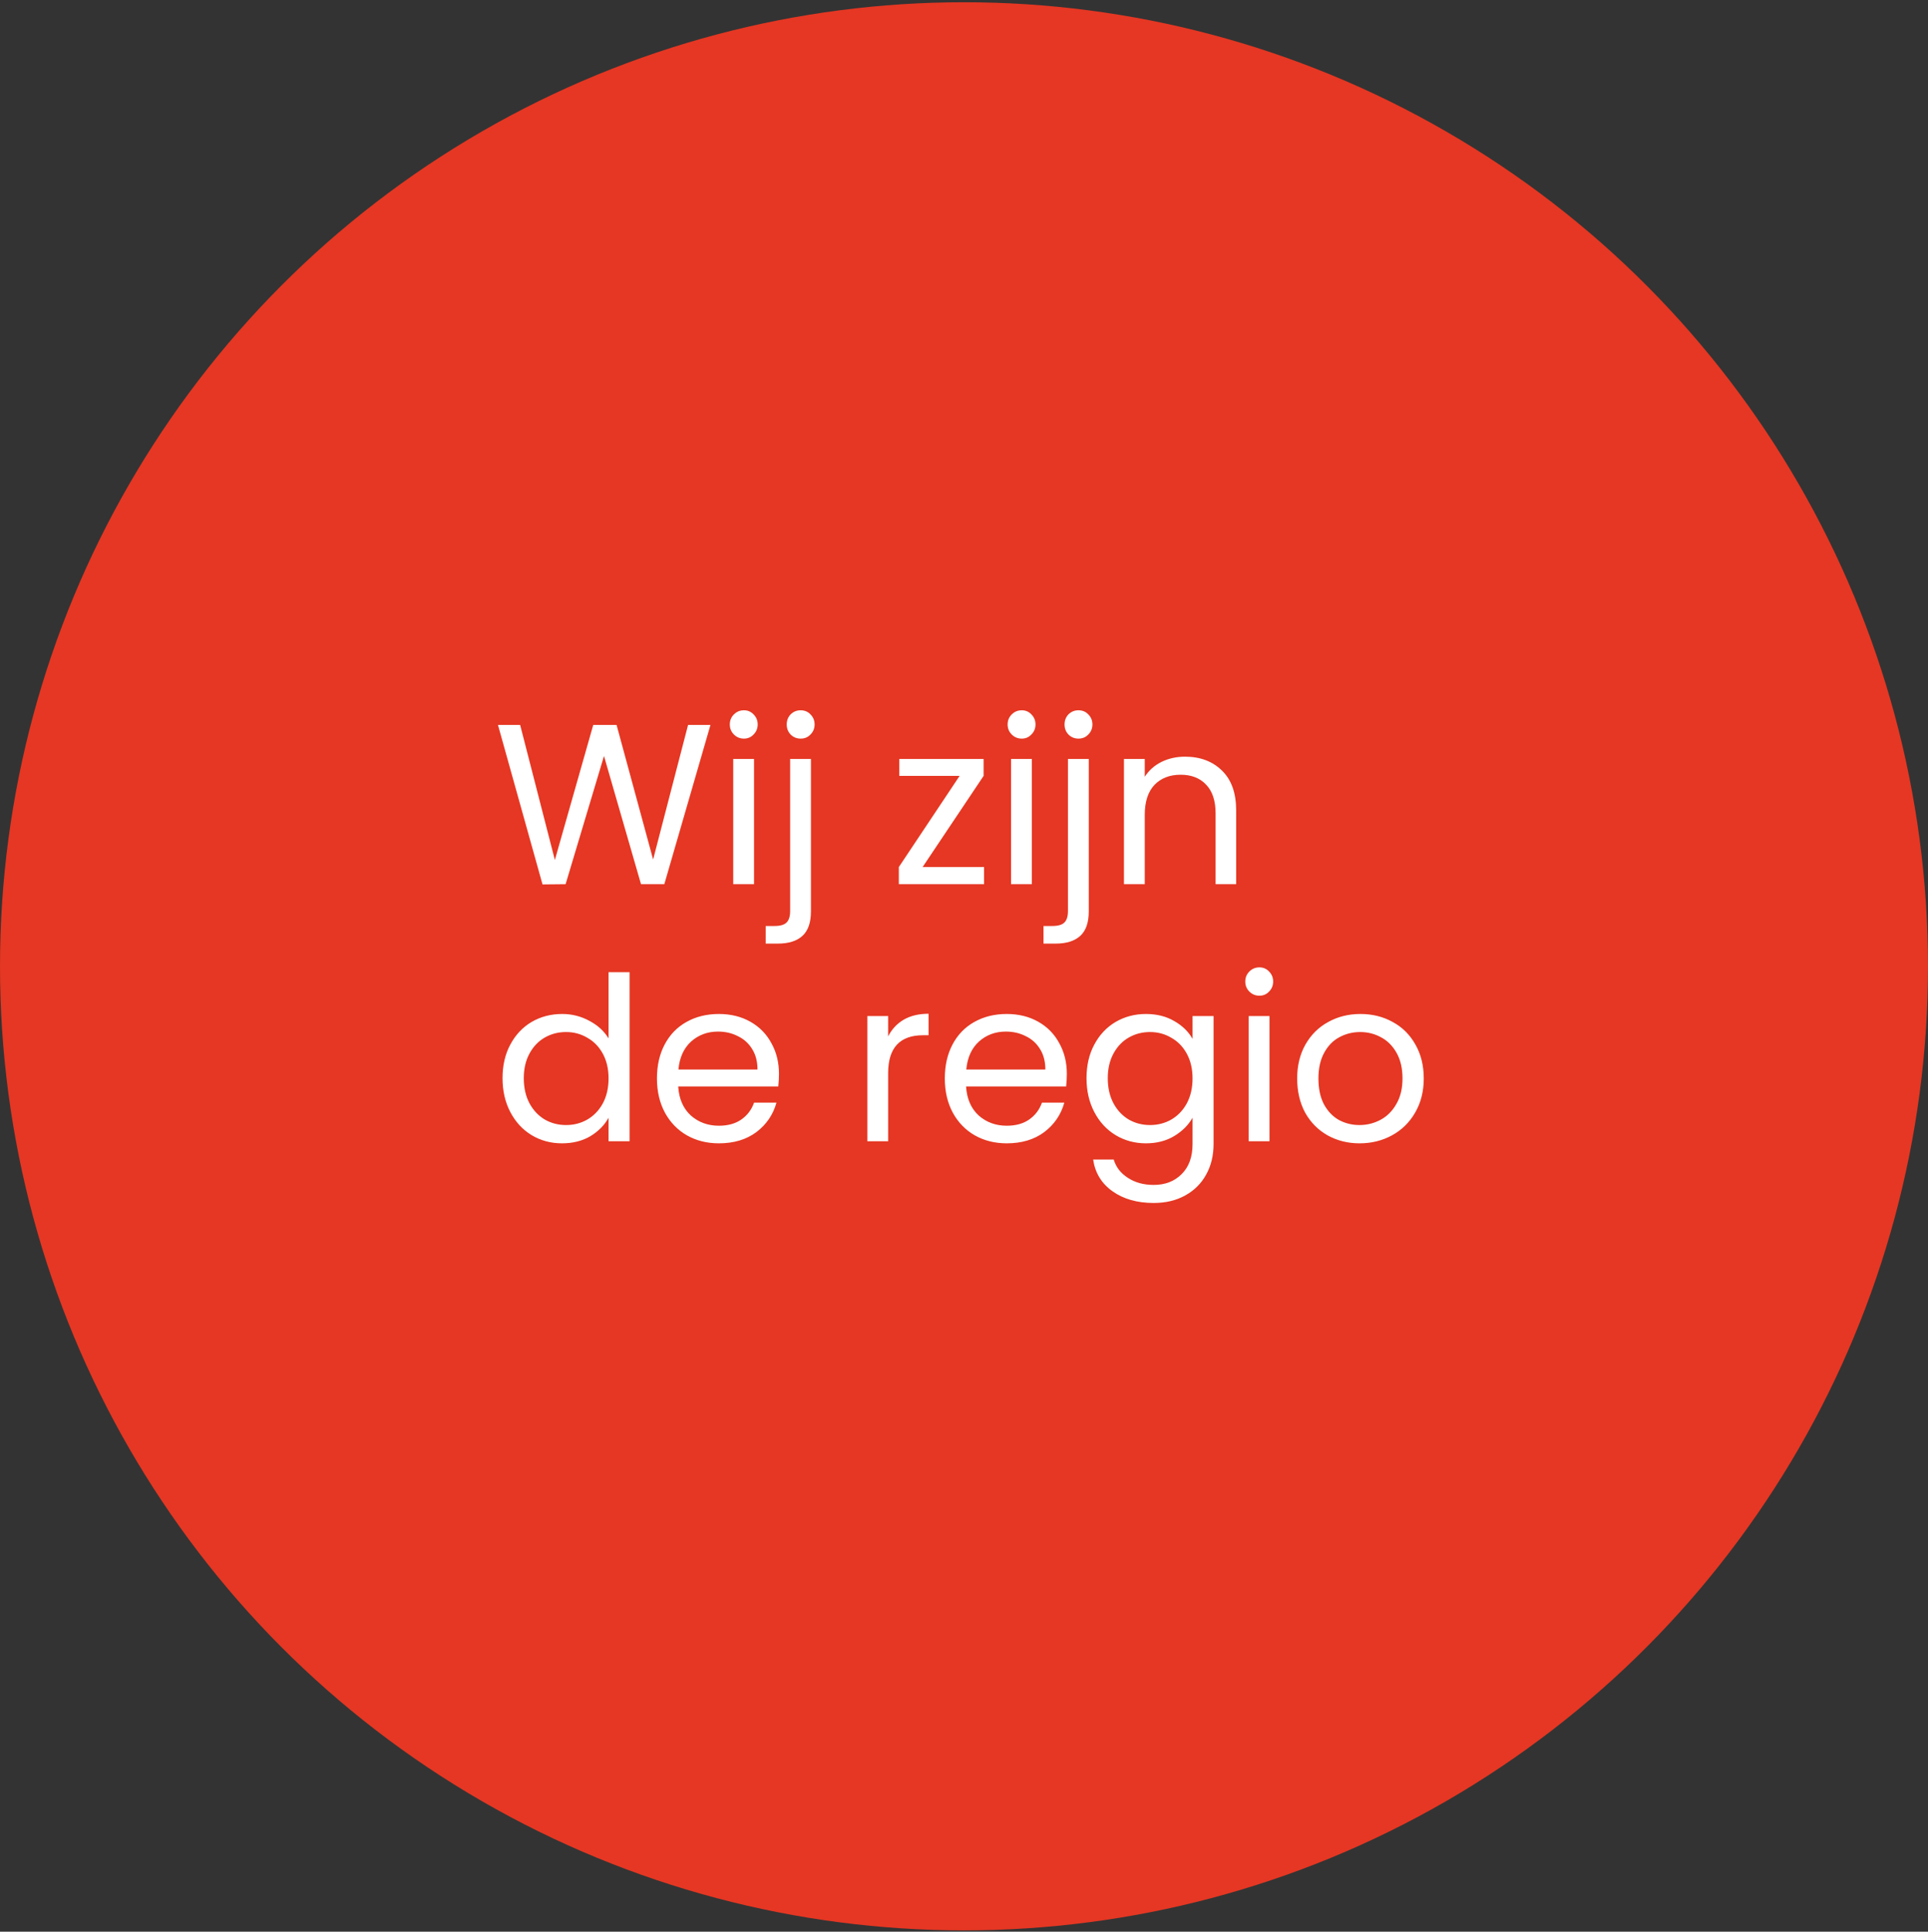
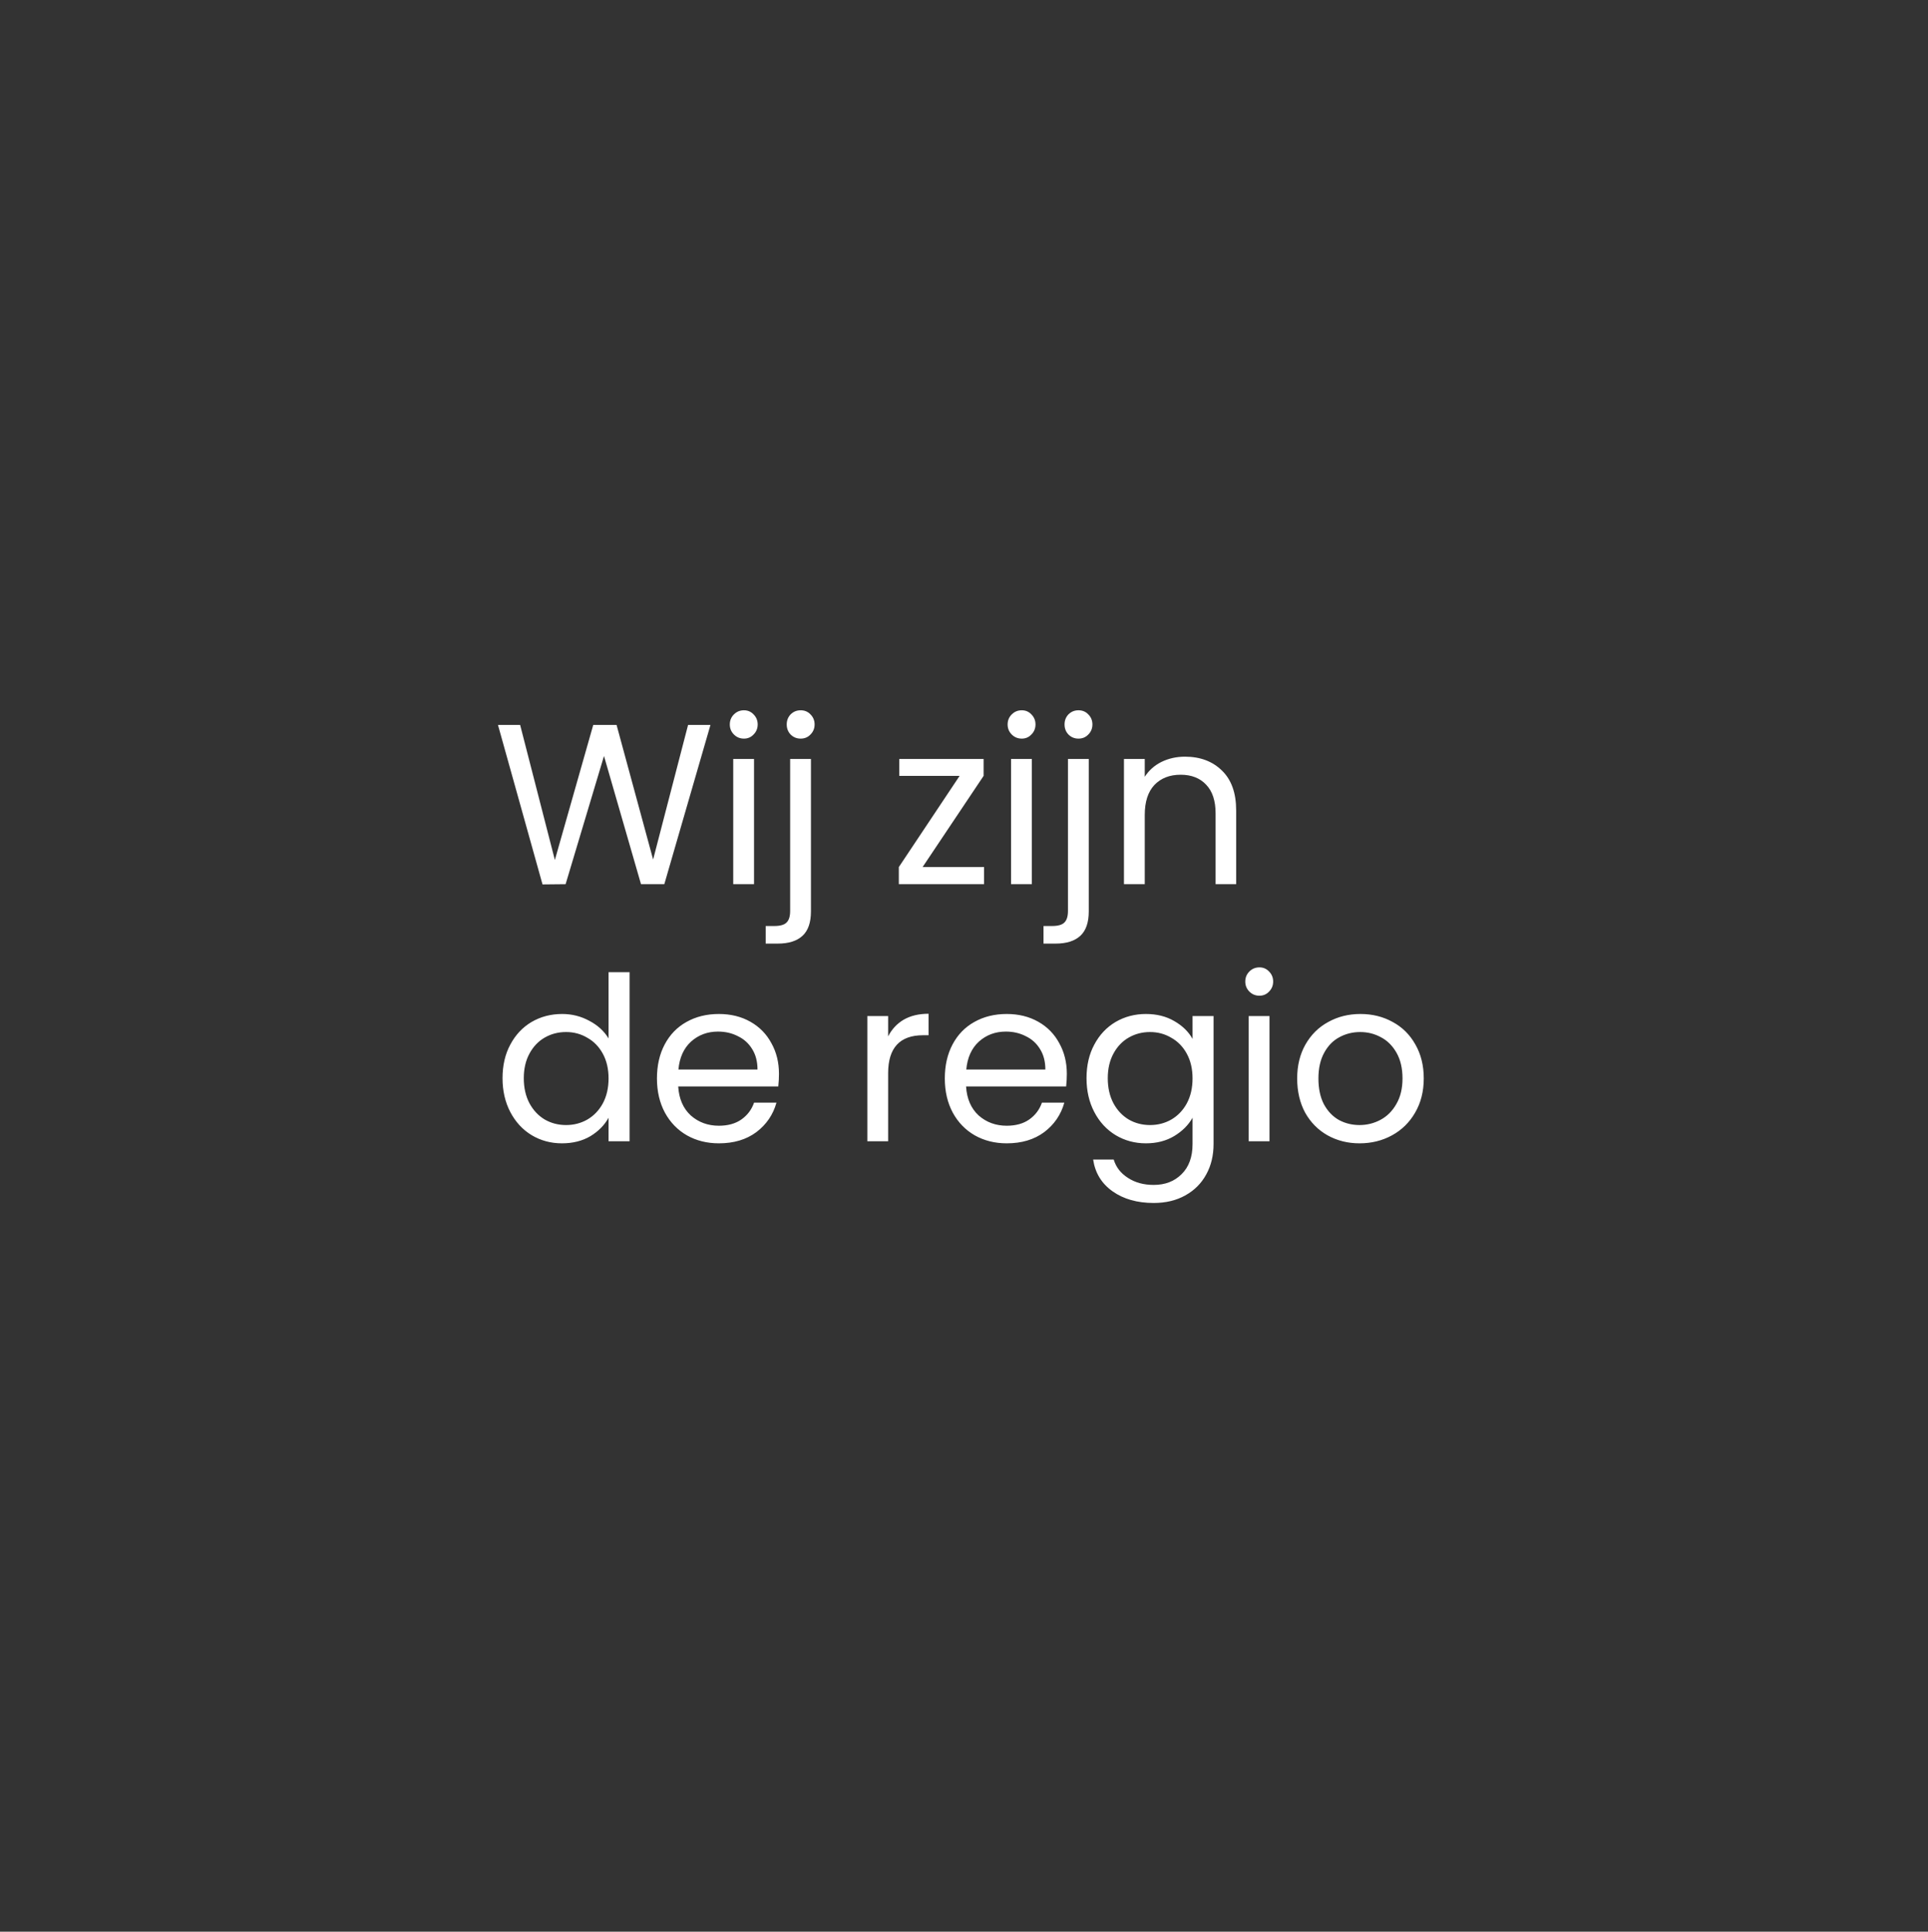
<svg xmlns="http://www.w3.org/2000/svg" id="Laag_1" data-name="Laag 1" viewBox="0 0 540 541">
  <rect x="0" y="0" width="540" height="541" fill="#333333" stroke="none" />
  <defs>
    <style>
      .cls-1 {
        fill: #fff;
      }

      .cls-1, .cls-2 {
        stroke-width: 0px;
      }

      .cls-2 {
        fill: #f93822;
        isolation: isolate;
        opacity: .9;
      }
    </style>
  </defs>
-   <circle class="cls-2" cx="270" cy="270.628" r="270" />
  <path class="cls-1" d="M198.992,203.02l-12.928,44.608h-6.528l-10.368-35.904-10.752,35.904-6.464.064-12.48-44.672h6.208l9.728,37.824,10.752-37.824h6.528l10.24,37.696,9.792-37.696h6.272ZM208.374,206.86c-1.11,0-2.048-.384-2.816-1.152-.768-.768-1.152-1.707-1.152-2.816,0-1.11.384-2.048,1.152-2.816.768-.768,1.706-1.152,2.816-1.152,1.066,0,1.962.384,2.688,1.152.768.768,1.152,1.706,1.152,2.816,0,1.109-.384,2.048-1.152,2.816-.726.768-1.622,1.152-2.688,1.152ZM211.19,212.556v35.072h-5.824v-35.072h5.824ZM224.252,206.86c-1.11,0-2.048-.384-2.816-1.152-.726-.768-1.088-1.707-1.088-2.816,0-1.11.362-2.048,1.088-2.816.768-.768,1.706-1.152,2.816-1.152,1.109,0,2.026.384,2.752,1.152.768.768,1.152,1.706,1.152,2.816,0,1.109-.384,2.048-1.152,2.816-.726.768-1.643,1.152-2.752,1.152ZM227.132,255.244c0,3.114-.79,5.397-2.368,6.848-1.579,1.45-3.883,2.176-6.912,2.176h-3.393v-4.928h2.433c1.621,0,2.752-.32,3.392-.96.682-.64,1.024-1.728,1.024-3.264v-42.56h5.824v42.688ZM258.405,242.828h17.216v4.8h-23.872v-4.8l17.024-25.536h-16.896v-4.736h23.616v4.736l-17.088,25.536ZM286.186,206.86c-1.109,0-2.048-.384-2.816-1.152-.768-.768-1.152-1.707-1.152-2.816,0-1.11.384-2.048,1.152-2.816.768-.768,1.707-1.152,2.816-1.152,1.067,0,1.963.384,2.688,1.152.768.768,1.152,1.706,1.152,2.816,0,1.109-.384,2.048-1.152,2.816-.725.768-1.621,1.152-2.688,1.152ZM289.002,212.556v35.072h-5.824v-35.072h5.824ZM302.064,206.86c-1.109,0-2.048-.384-2.816-1.152-.725-.768-1.088-1.707-1.088-2.816,0-1.11.363-2.048,1.088-2.816.768-.768,1.707-1.152,2.816-1.152s2.027.384,2.752,1.152c.768.768,1.152,1.706,1.152,2.816,0,1.109-.384,2.048-1.152,2.816-.725.768-1.643,1.152-2.752,1.152ZM304.944,255.244c0,3.114-.789,5.397-2.368,6.848-1.579,1.45-3.883,2.176-6.912,2.176h-3.392v-4.928h2.432c1.621,0,2.752-.32,3.392-.96.683-.64,1.024-1.728,1.024-3.264v-42.56h5.824v42.688ZM331.891,211.916c4.267,0,7.723,1.301,10.368,3.904,2.645,2.56,3.968,6.272,3.968,11.136v20.672h-5.76v-19.84c0-3.499-.875-6.166-2.624-8-1.749-1.878-4.139-2.816-7.168-2.816-3.072,0-5.525.96-7.36,2.88-1.792,1.92-2.688,4.714-2.688,8.384v19.392h-5.824v-35.072h5.824v4.992c1.152-1.792,2.709-3.179,4.672-4.16,2.005-.982,4.203-1.472,6.592-1.472ZM140.752,301.964c0-3.584.725-6.72,2.176-9.408,1.451-2.731,3.435-4.843,5.952-6.336,2.56-1.494,5.419-2.24,8.576-2.24,2.731,0,5.269.64,7.616,1.92,2.347,1.237,4.139,2.88,5.376,4.928v-18.56h5.888v47.36h-5.888v-6.592c-1.152,2.09-2.859,3.818-5.12,5.184-2.261,1.322-4.907,1.984-7.936,1.984-3.115,0-5.952-.768-8.512-2.304-2.517-1.536-4.501-3.691-5.952-6.464-1.451-2.774-2.176-5.931-2.176-9.472ZM170.448,302.028c0-2.646-.533-4.95-1.6-6.912-1.067-1.963-2.517-3.456-4.352-4.48-1.792-1.067-3.776-1.6-5.952-1.6s-4.16.512-5.952,1.536c-1.792,1.024-3.221,2.517-4.288,4.48-1.067,1.962-1.6,4.266-1.6,6.912,0,2.688.533,5.034,1.6,7.04,1.067,1.962,2.496,3.477,4.288,4.544,1.792,1.024,3.776,1.536,5.952,1.536s4.16-.512,5.952-1.536c1.835-1.067,3.285-2.582,4.352-4.544,1.067-2.006,1.6-4.331,1.6-6.976ZM218.178,300.748c0,1.109-.064,2.282-.192,3.52h-28.032c.213,3.456,1.387,6.165,3.52,8.128,2.176,1.92,4.8,2.88,7.872,2.88,2.517,0,4.608-.576,6.272-1.728,1.707-1.195,2.901-2.774,3.584-4.736h6.272c-.939,3.37-2.816,6.122-5.632,8.256-2.816,2.09-6.315,3.136-10.496,3.136-3.328,0-6.315-.747-8.96-2.24-2.603-1.494-4.651-3.606-6.144-6.336-1.493-2.774-2.24-5.974-2.24-9.6,0-3.627.725-6.806,2.176-9.536,1.451-2.731,3.477-4.822,6.08-6.272,2.645-1.494,5.675-2.24,9.088-2.24,3.328,0,6.272.725,8.832,2.176,2.56,1.45,4.523,3.456,5.888,6.016,1.408,2.517,2.112,5.376,2.112,8.576ZM212.162,299.532c0-2.219-.491-4.118-1.472-5.696-.981-1.622-2.325-2.838-4.032-3.648-1.664-.854-3.52-1.28-5.568-1.28-2.944,0-5.461.938-7.552,2.816-2.048,1.877-3.221,4.48-3.52,7.808h22.144ZM248.752,290.252c1.024-2.006,2.475-3.563,4.352-4.672,1.92-1.11,4.245-1.664,6.976-1.664v6.016h-1.536c-6.528,0-9.792,3.541-9.792,10.624v19.072h-5.824v-35.072h5.824v5.696ZM298.803,300.748c0,1.109-.064,2.282-.192,3.52h-28.032c.213,3.456,1.387,6.165,3.52,8.128,2.176,1.92,4.8,2.88,7.872,2.88,2.517,0,4.608-.576,6.272-1.728,1.707-1.195,2.901-2.774,3.584-4.736h6.272c-.939,3.37-2.816,6.122-5.632,8.256-2.816,2.09-6.315,3.136-10.496,3.136-3.328,0-6.315-.747-8.96-2.24-2.603-1.494-4.651-3.606-6.144-6.336-1.493-2.774-2.24-5.974-2.24-9.6,0-3.627.725-6.806,2.176-9.536,1.451-2.731,3.477-4.822,6.08-6.272,2.645-1.494,5.675-2.24,9.088-2.24,3.328,0,6.272.725,8.832,2.176,2.56,1.45,4.523,3.456,5.888,6.016,1.408,2.517,2.112,5.376,2.112,8.576ZM292.787,299.532c0-2.219-.491-4.118-1.472-5.696-.981-1.622-2.325-2.838-4.032-3.648-1.664-.854-3.52-1.28-5.568-1.28-2.944,0-5.461.938-7.552,2.816-2.048,1.877-3.221,4.48-3.52,7.808h22.144ZM320.955,283.98c3.029,0,5.674.661,7.936,1.984,2.304,1.322,4.01,2.986,5.12,4.992v-6.4h5.888v35.84c0,3.2-.683,6.037-2.048,8.512-1.366,2.517-3.328,4.48-5.888,5.888-2.518,1.408-5.462,2.112-8.832,2.112-4.608,0-8.448-1.088-11.52-3.264-3.072-2.176-4.886-5.142-5.44-8.896h5.76c.64,2.133,1.962,3.84,3.968,5.12,2.005,1.322,4.416,1.984,7.232,1.984,3.2,0,5.802-1.003,7.808-3.008,2.048-2.006,3.072-4.822,3.072-8.448v-7.36c-1.152,2.048-2.859,3.754-5.12,5.12-2.262,1.365-4.907,2.048-7.936,2.048-3.115,0-5.952-.768-8.512-2.304-2.518-1.536-4.502-3.691-5.952-6.464-1.451-2.774-2.176-5.931-2.176-9.472,0-3.584.725-6.72,2.176-9.408,1.45-2.731,3.434-4.843,5.952-6.336,2.56-1.494,5.397-2.24,8.512-2.24ZM334.011,302.028c0-2.646-.534-4.95-1.6-6.912-1.067-1.963-2.518-3.456-4.352-4.48-1.792-1.067-3.776-1.6-5.952-1.6s-4.16.512-5.952,1.536c-1.792,1.024-3.222,2.517-4.288,4.48-1.067,1.962-1.6,4.266-1.6,6.912,0,2.688.533,5.034,1.6,7.04,1.066,1.962,2.496,3.477,4.288,4.544,1.792,1.024,3.776,1.536,5.952,1.536s4.16-.512,5.952-1.536c1.834-1.067,3.285-2.582,4.352-4.544,1.066-2.006,1.6-4.331,1.6-6.976ZM352.749,278.86c-1.11,0-2.048-.384-2.816-1.152-.768-.768-1.152-1.707-1.152-2.816,0-1.11.384-2.048,1.152-2.816s1.706-1.152,2.816-1.152c1.066,0,1.962.384,2.688,1.152.768.768,1.152,1.706,1.152,2.816,0,1.109-.384,2.048-1.152,2.816-.726.768-1.622,1.152-2.688,1.152ZM355.565,284.556v35.072h-5.824v-35.072h5.824ZM380.787,320.204c-3.286,0-6.272-.747-8.96-2.24-2.646-1.494-4.736-3.606-6.272-6.336-1.494-2.774-2.24-5.974-2.24-9.6,0-3.584.768-6.742,2.304-9.472,1.578-2.774,3.712-4.886,6.4-6.336,2.688-1.494,5.696-2.24,9.024-2.24s6.336.746,9.024,2.24c2.688,1.45,4.8,3.541,6.336,6.272,1.578,2.73,2.368,5.909,2.368,9.536,0,3.626-.811,6.826-2.432,9.6-1.579,2.73-3.734,4.842-6.464,6.336-2.731,1.493-5.76,2.24-9.088,2.24ZM380.787,315.084c2.09,0,4.053-.491,5.888-1.472,1.834-.982,3.306-2.454,4.416-4.416,1.152-1.963,1.728-4.352,1.728-7.168s-.555-5.206-1.664-7.168c-1.11-1.963-2.56-3.414-4.352-4.352-1.792-.982-3.734-1.472-5.824-1.472-2.134,0-4.096.49-5.888,1.472-1.75.938-3.158,2.389-4.224,4.352-1.067,1.962-1.6,4.352-1.6,7.168,0,2.858.512,5.269,1.536,7.232,1.066,1.962,2.474,3.434,4.224,4.416,1.749.938,3.669,1.408,5.76,1.408Z" />
</svg>